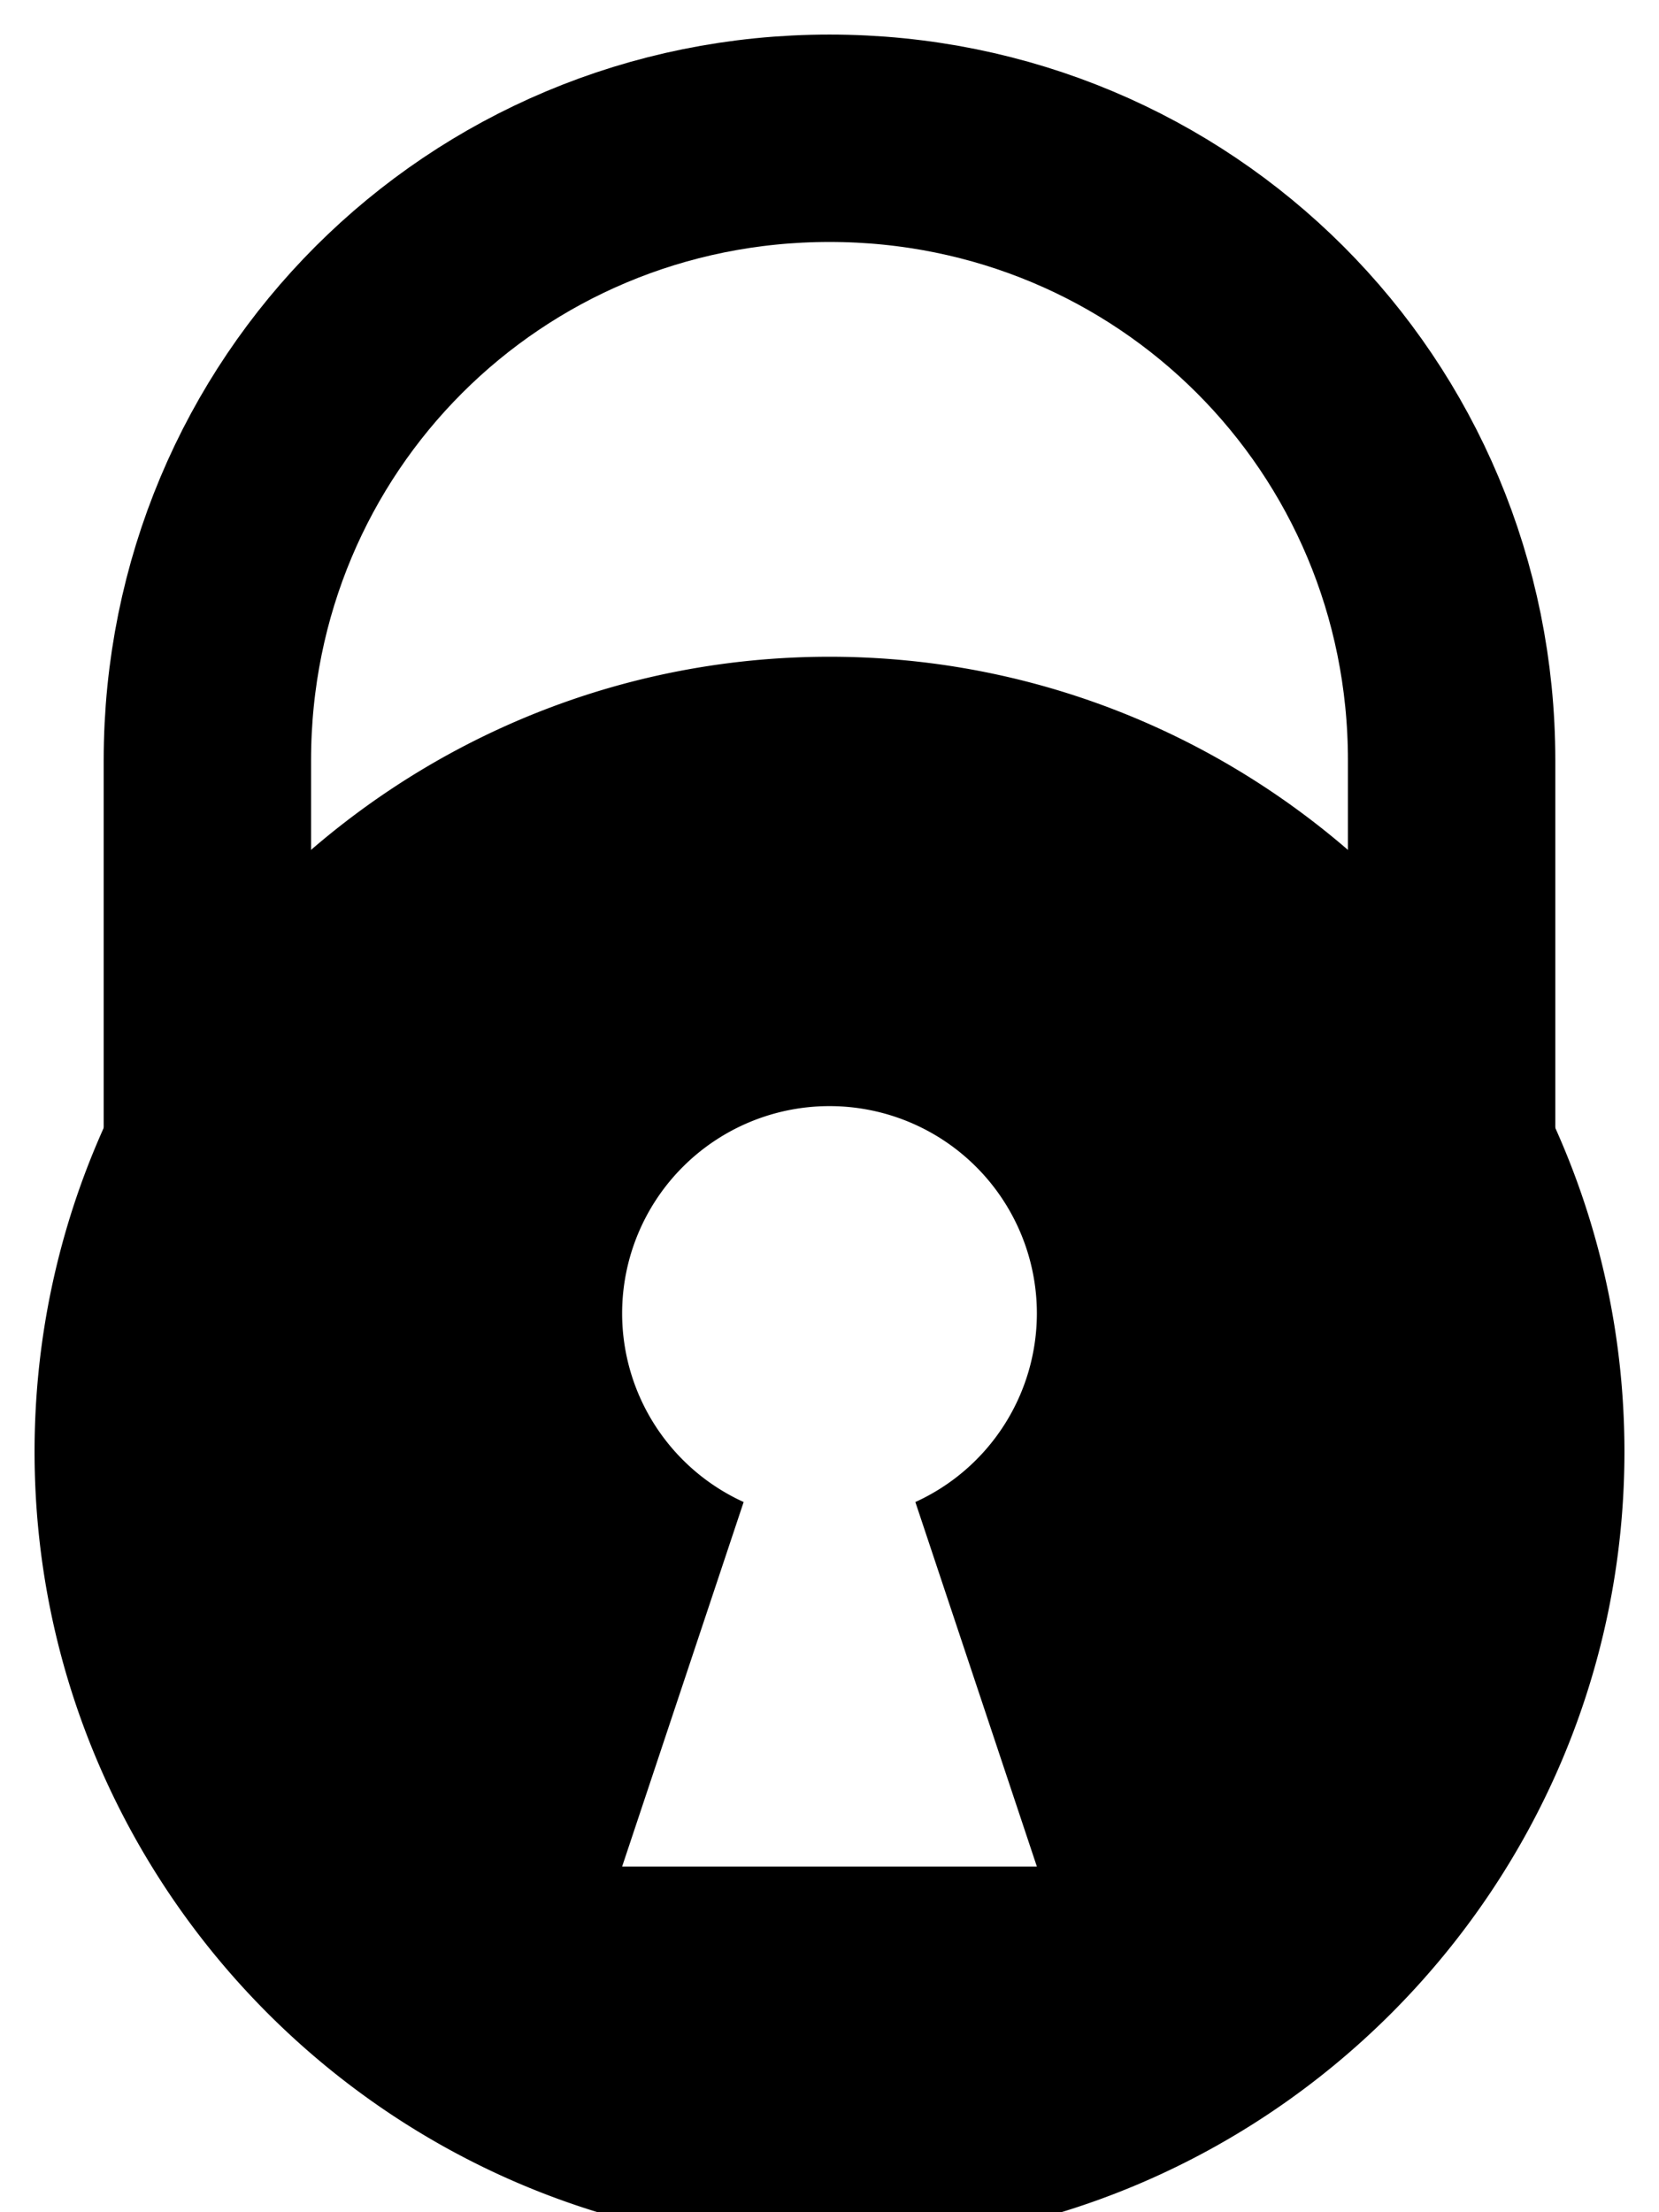
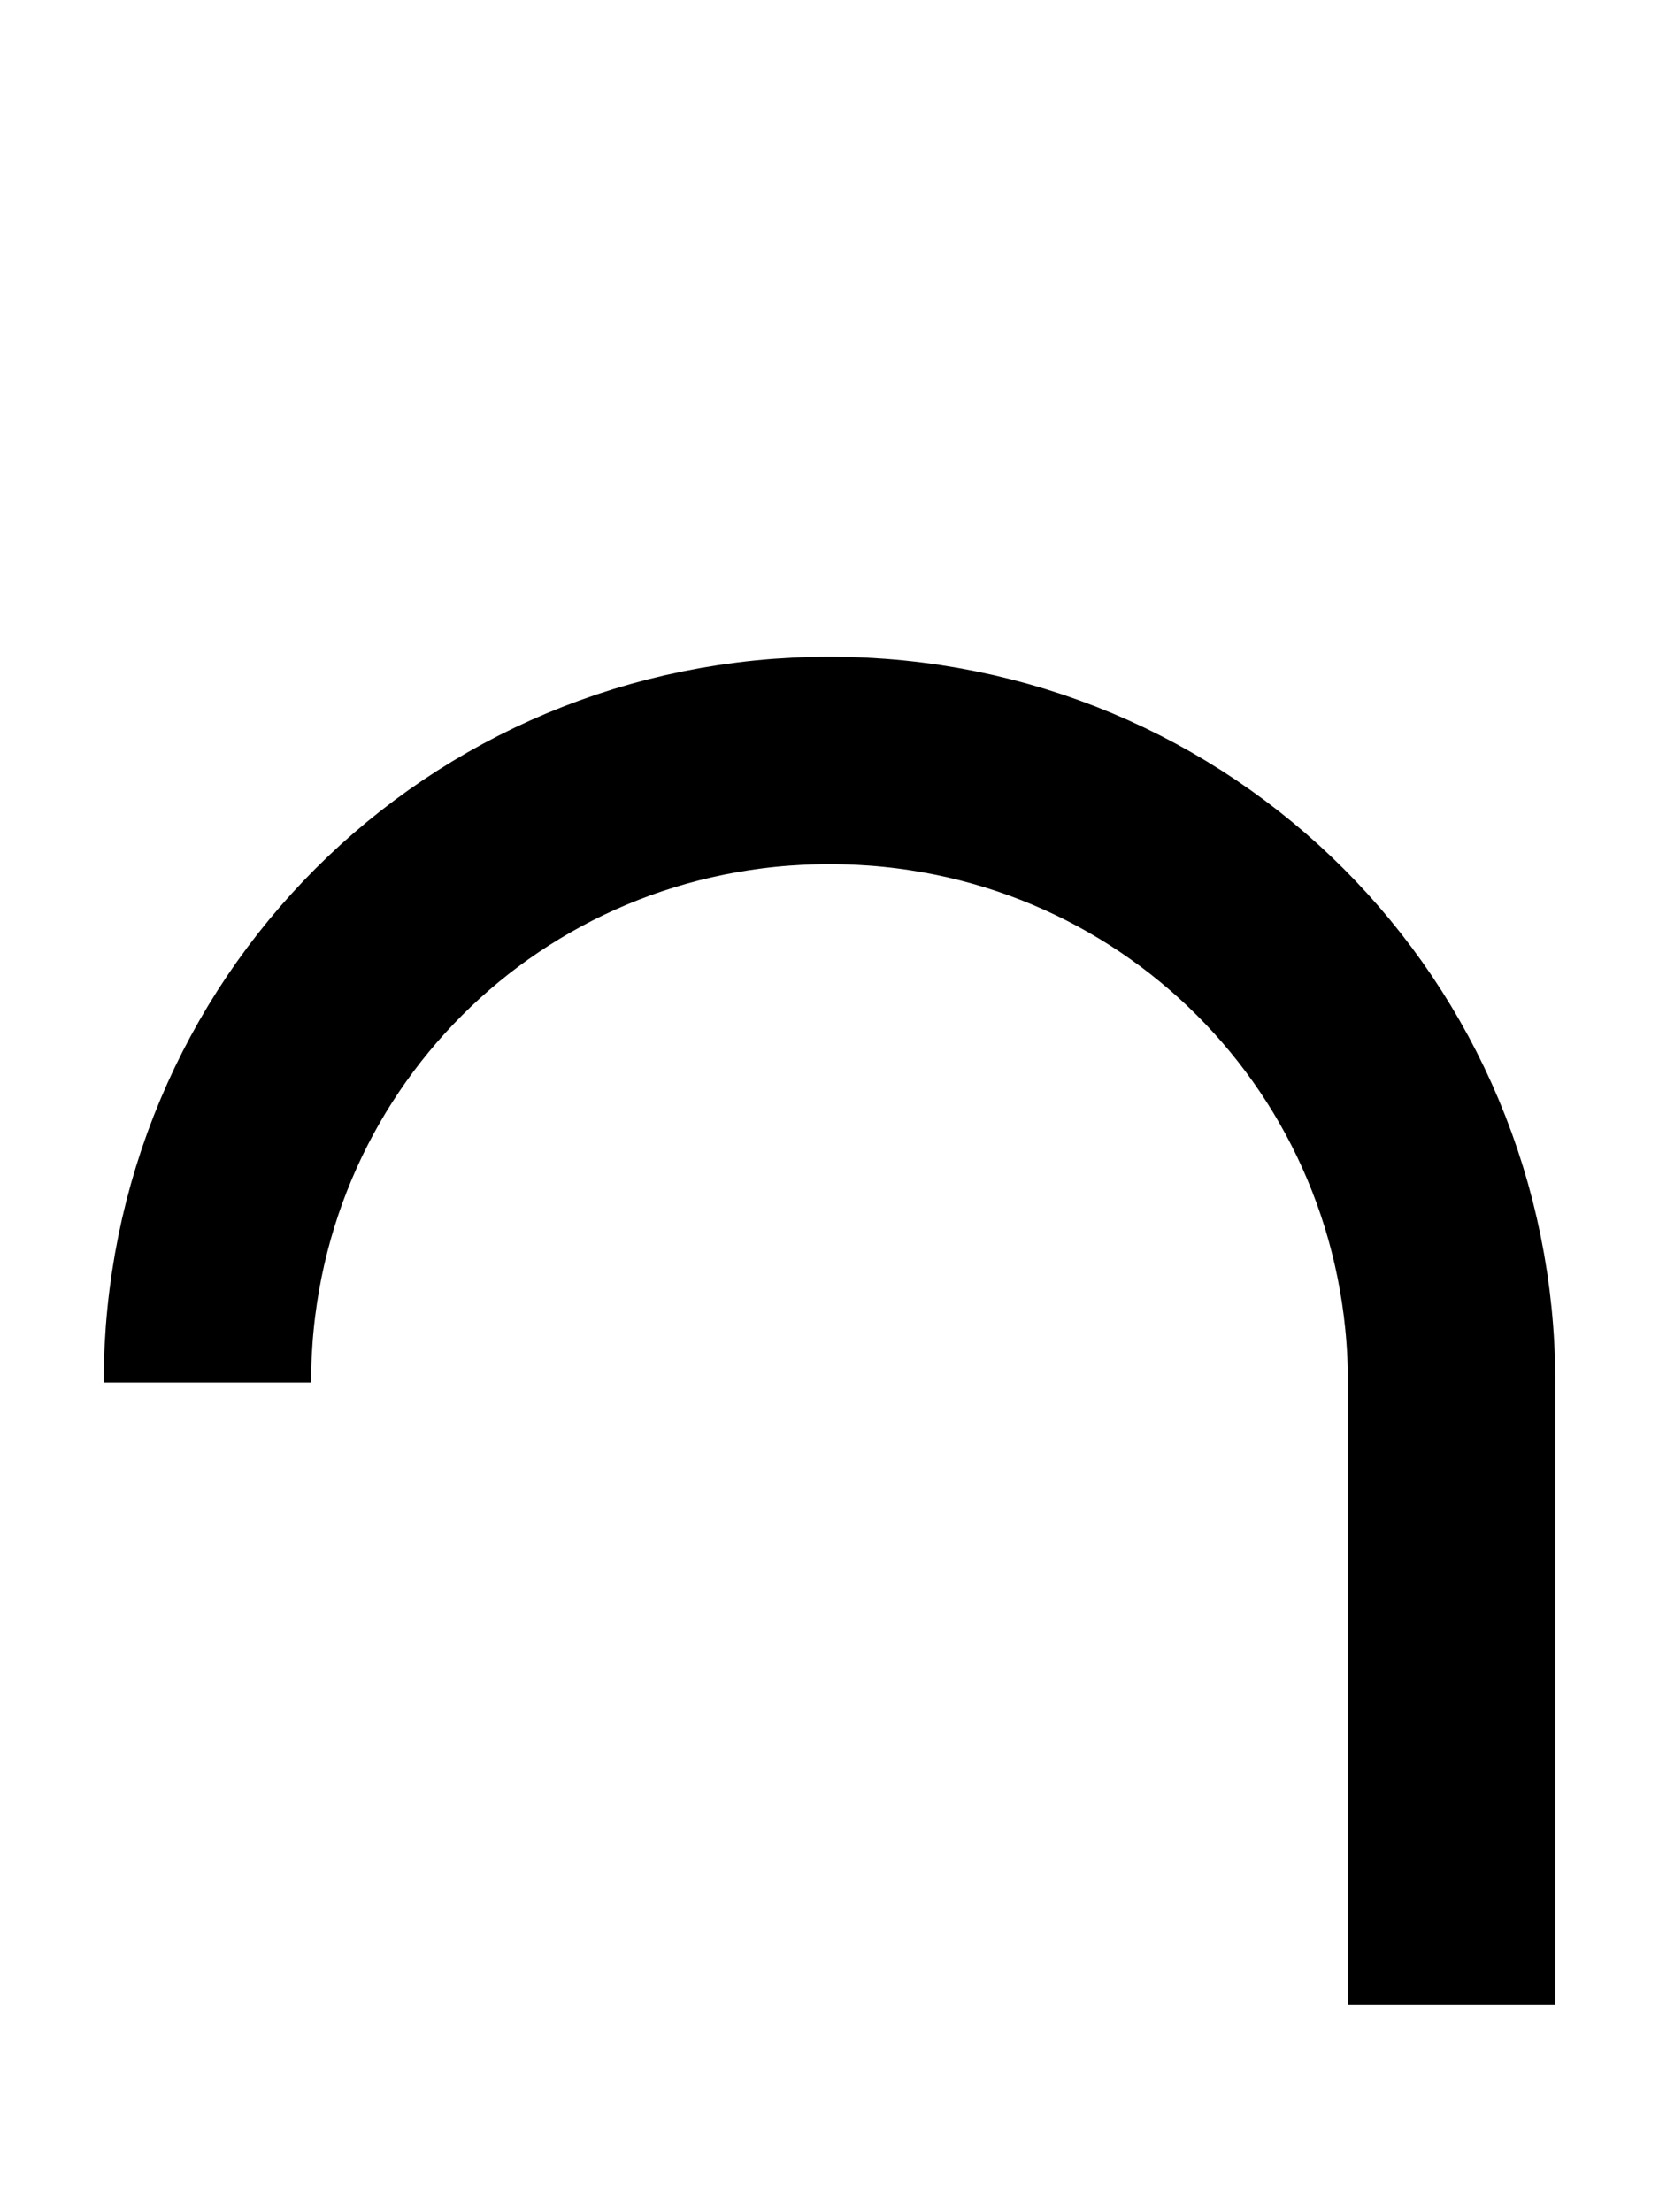
<svg xmlns="http://www.w3.org/2000/svg" height="32" width="24" stroke-width="3" viewBox="0 0 24 32">
-   <path d="M3 20v-9c0-5 4-9 9-9s9 4 9 9v9" fill="none" stroke="#000" />
-   <path d="M12 9.5C5.666 9.5.5 14.666.5 21c0 6.333 5.166 11.5 11.5 11.5 6.333 0 11.5-5.167 11.5-11.5 0-6.334-5.167-11.5-11.5-11.5zm0 6.5a3 3 0 013 3 3 3 0 01-1.758 2.727L15 27H9l1.758-5.273A3 3 0 019 19a3 3 0 013-3z" />
+   <path d="M3 20c0-5 4-9 9-9s9 4 9 9v9" fill="none" stroke="#000" />
</svg>